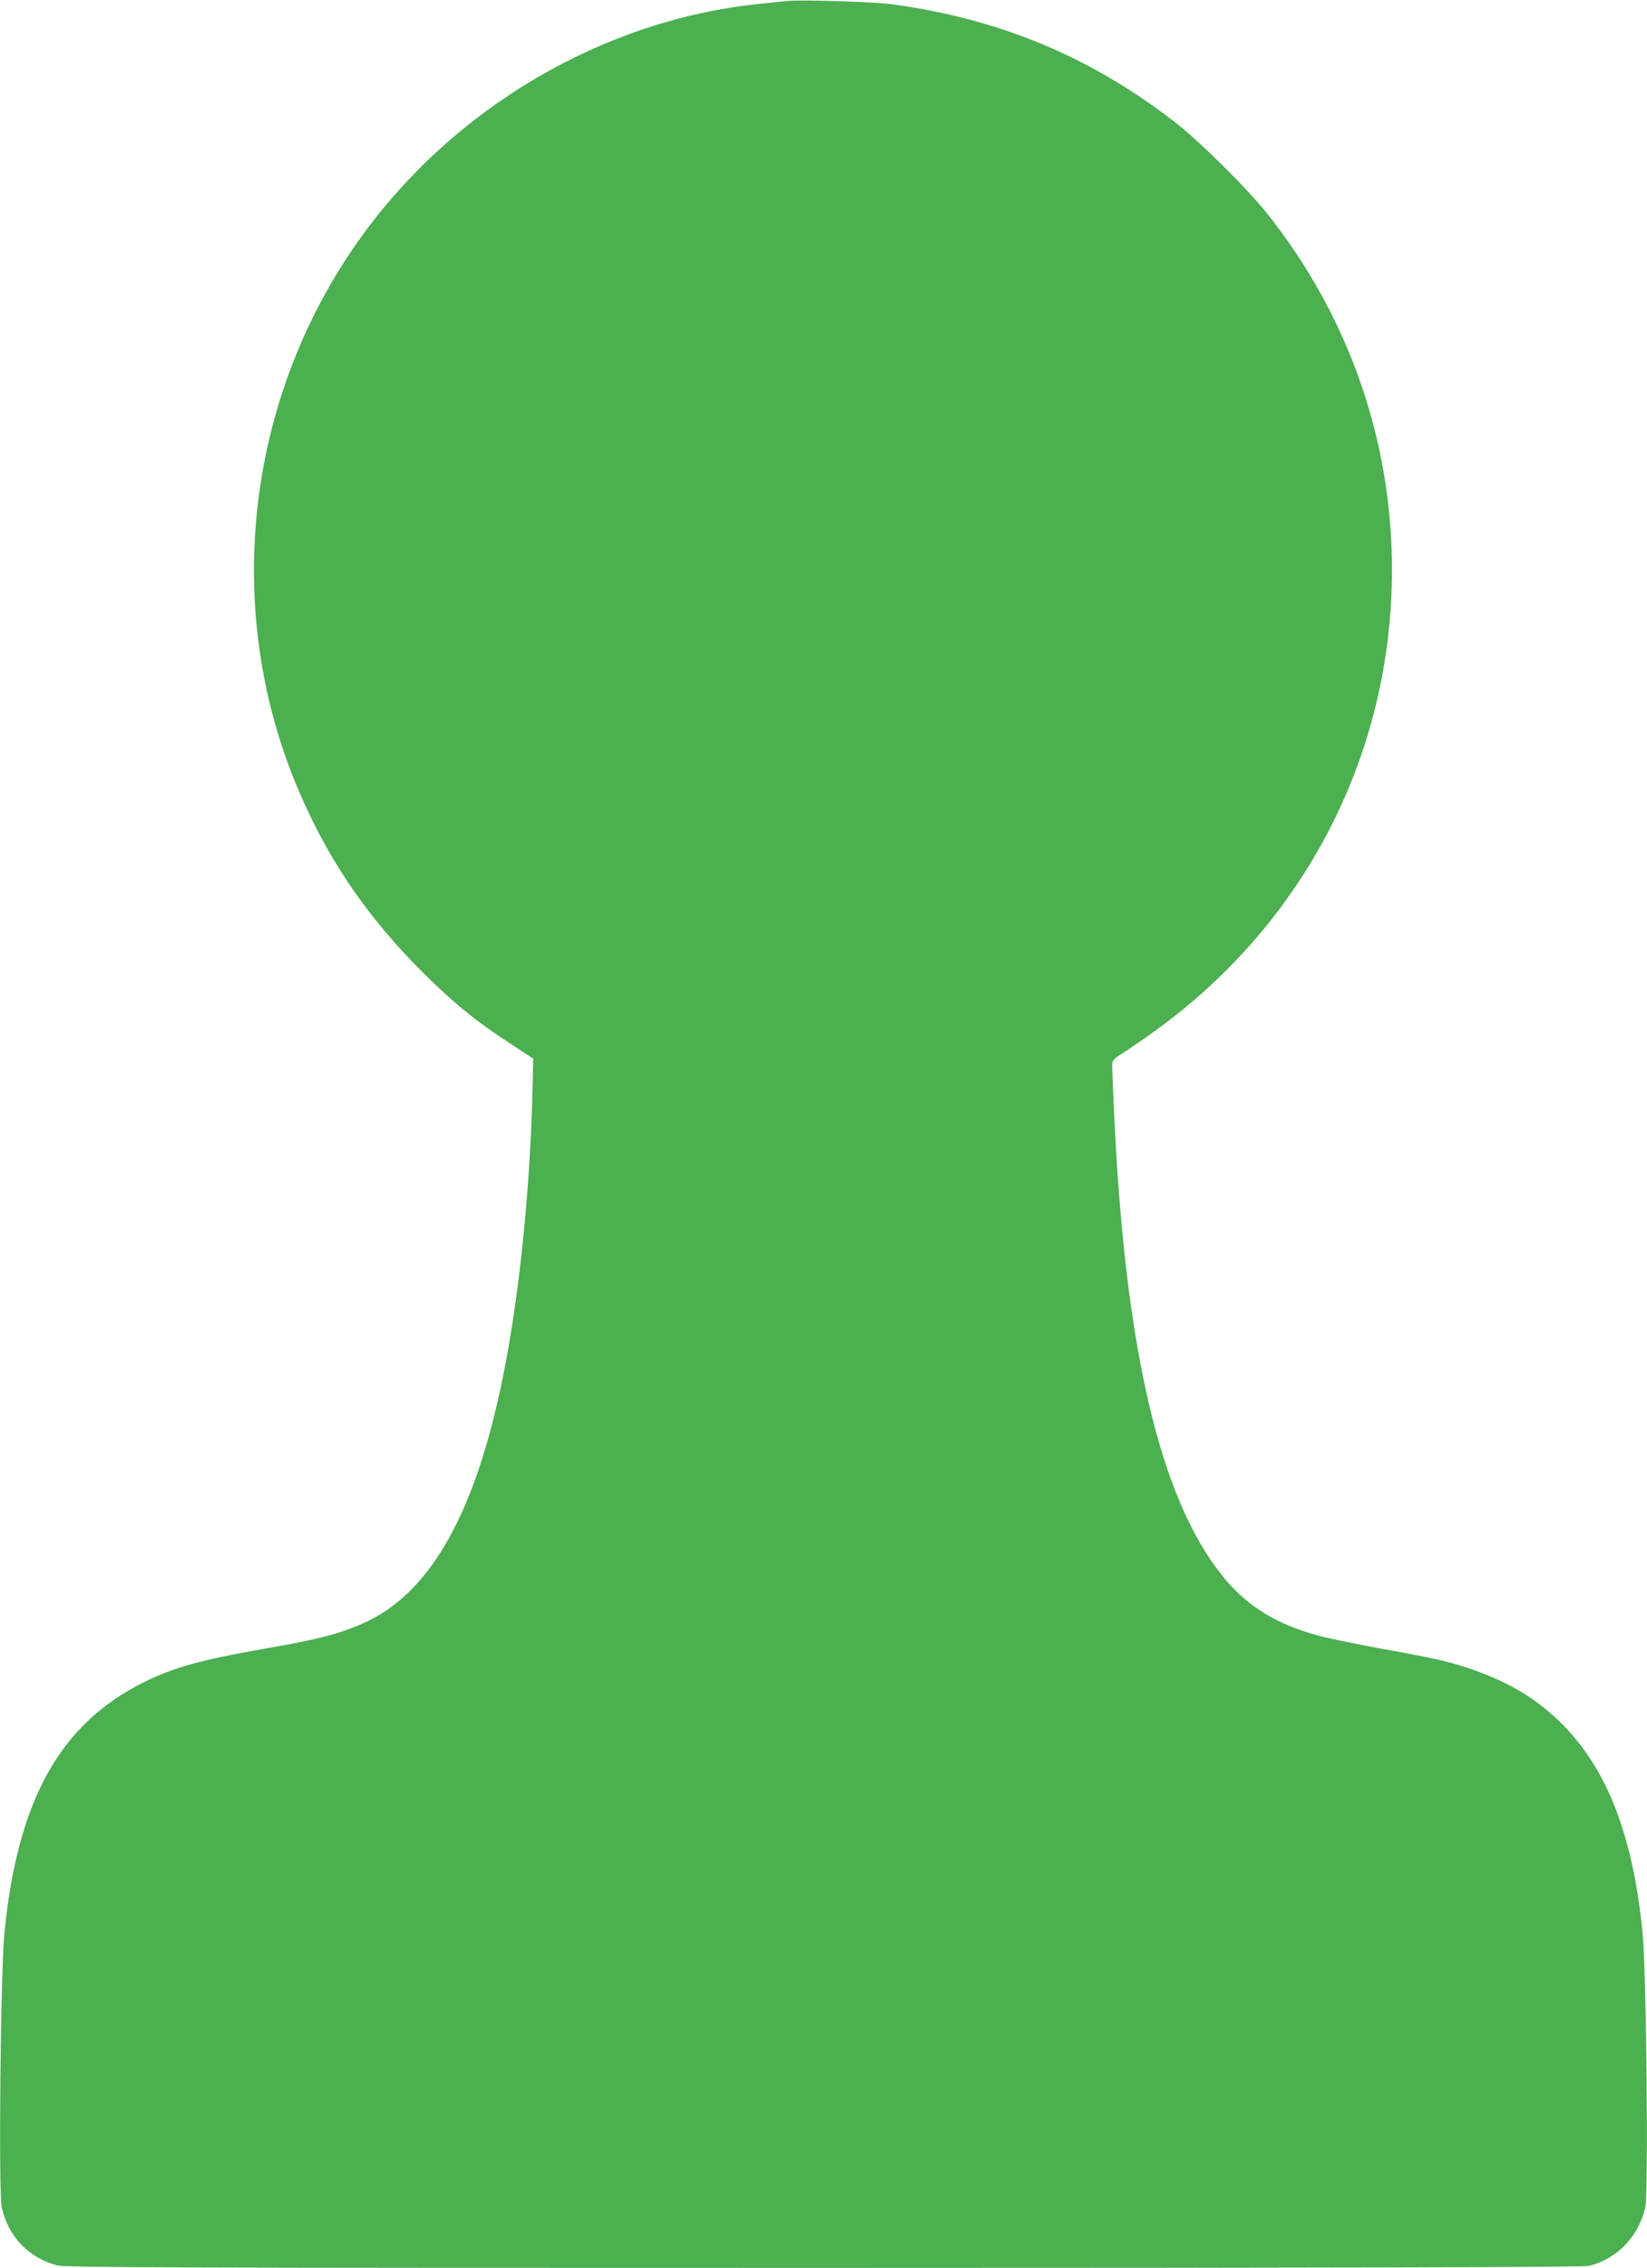
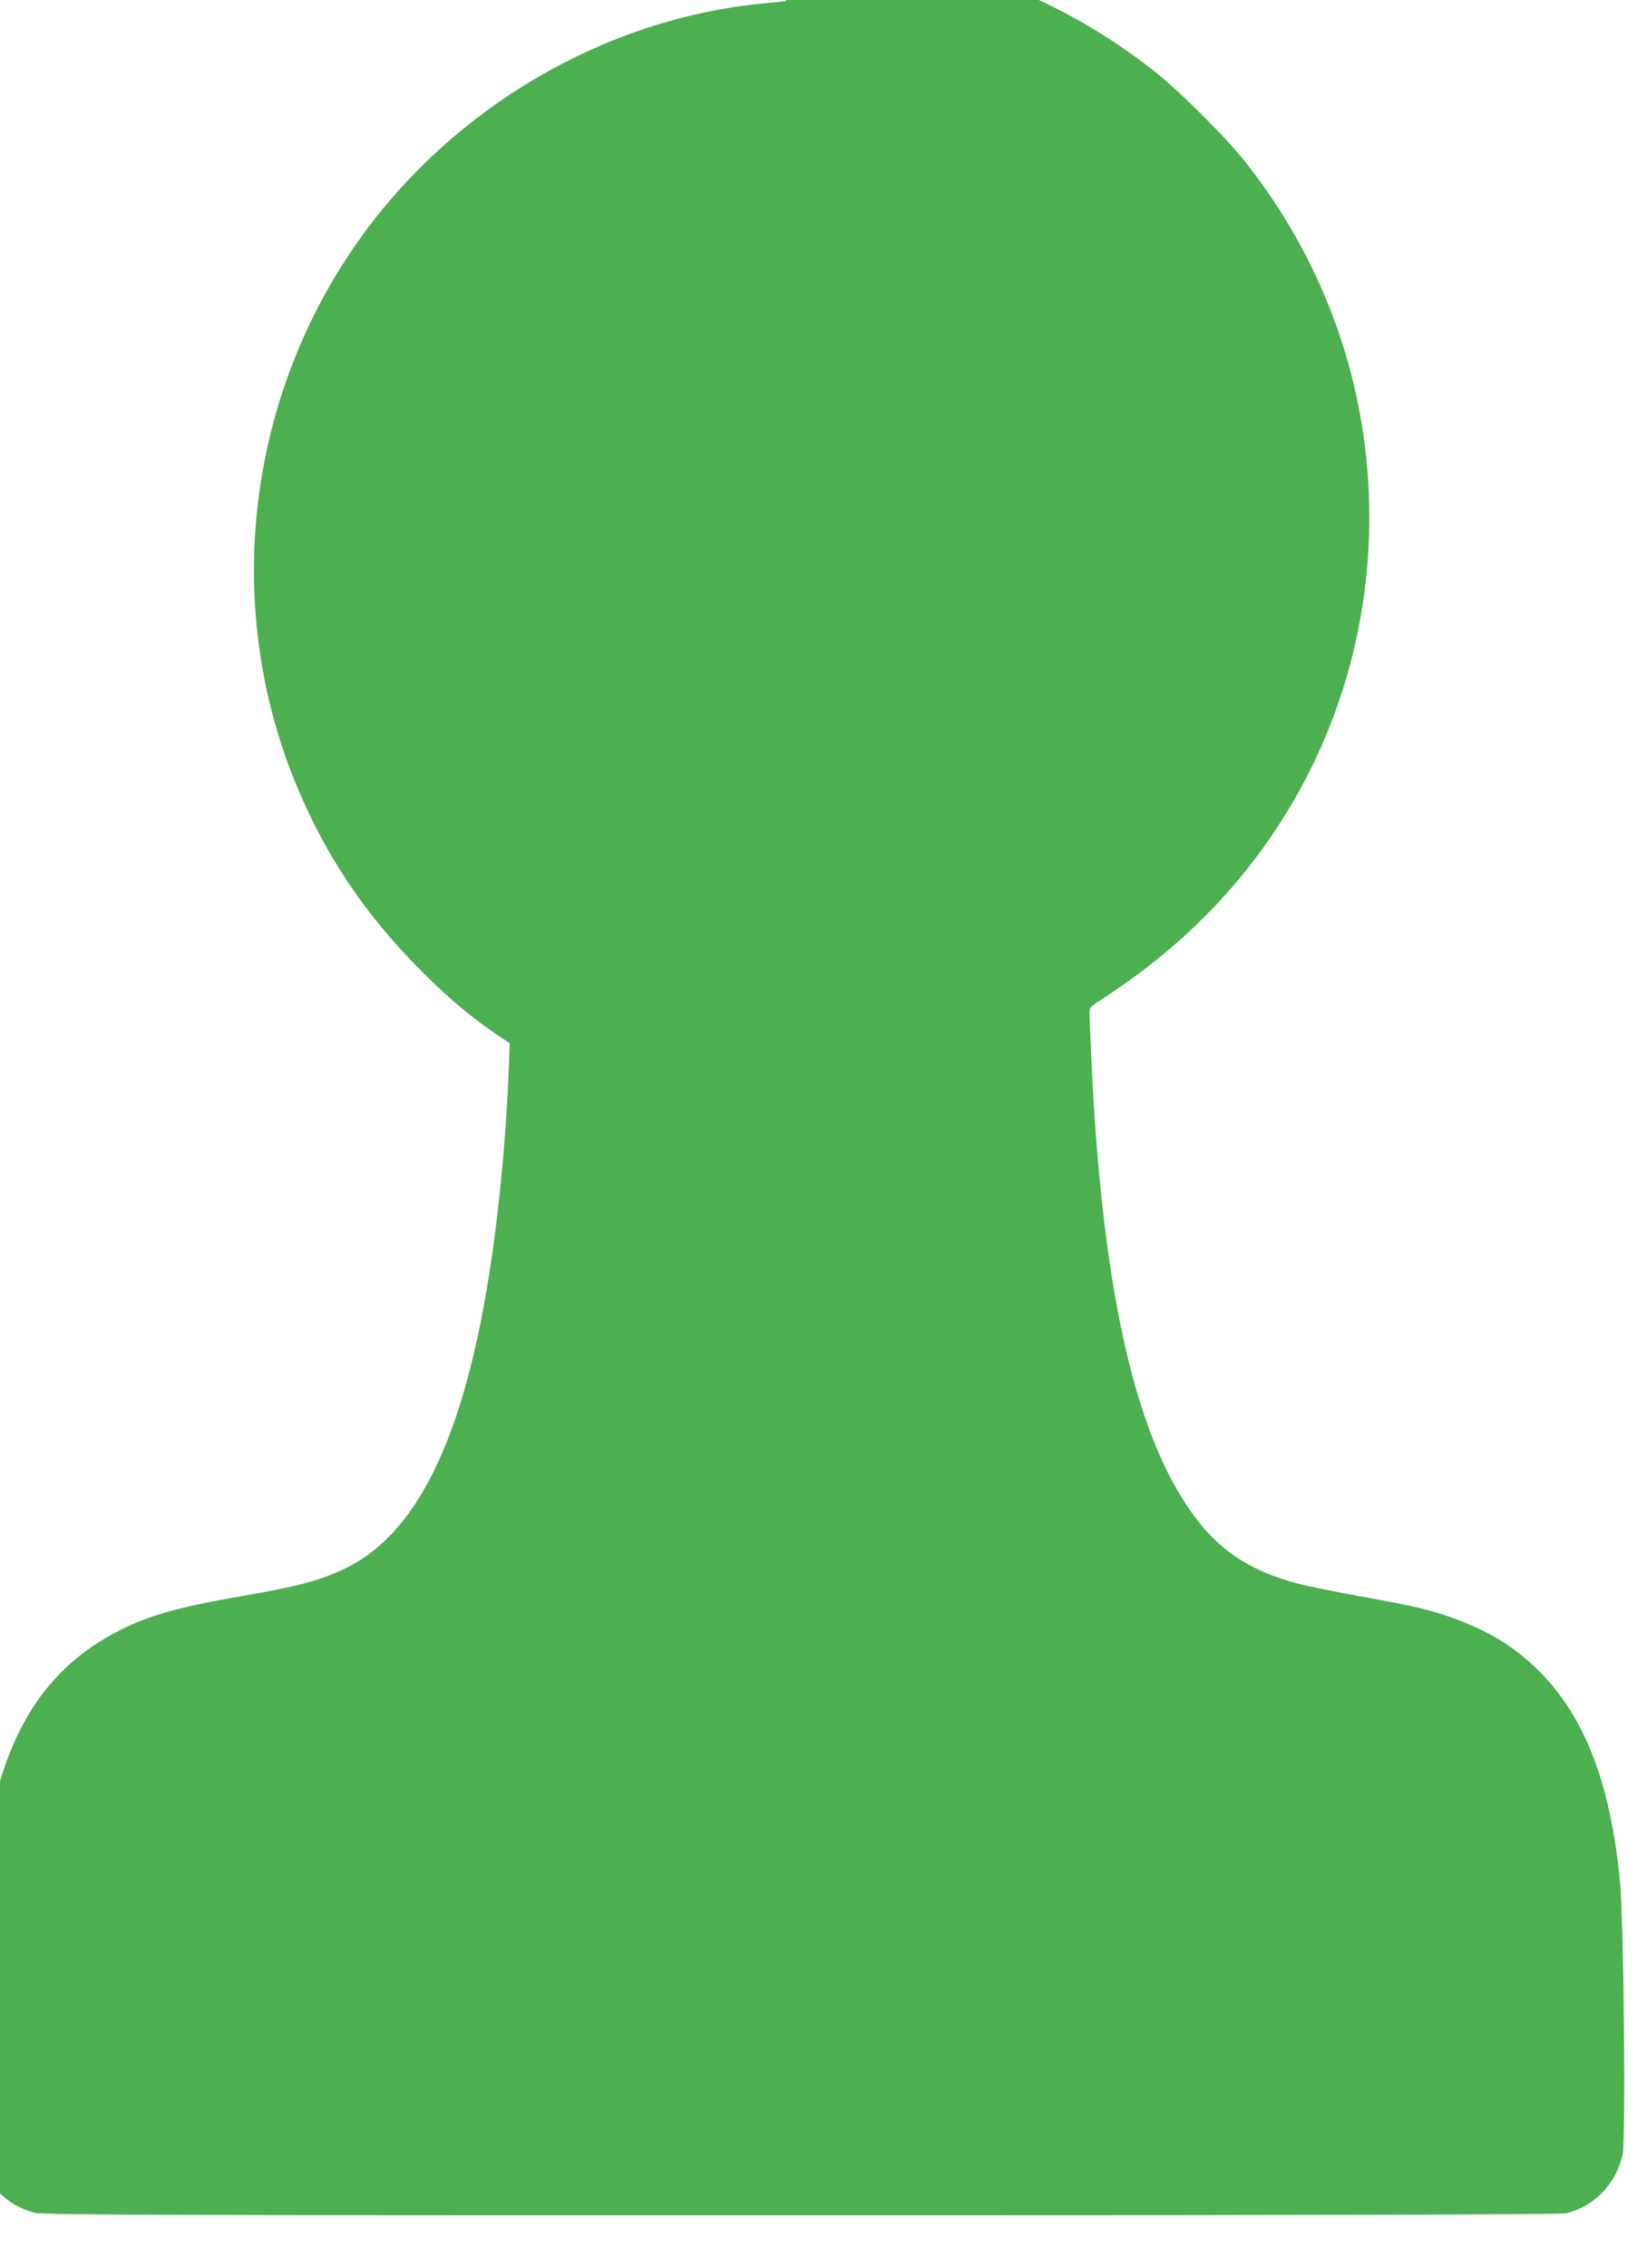
<svg xmlns="http://www.w3.org/2000/svg" version="1.0" width="930pt" height="1280pt" viewBox="0 0 930 1280" preserveAspectRatio="xMidYMid meet">
  <g transform="translate(0,1280) scale(0.1,-0.1)" fill="#4caf50" stroke="none">
-     <path d="M4440 12794 c-19 -2 -84 -9 -145 -15 -886 -89 -1731 -584 -2261 -1324 -638 -891 -778 -2060 -368 -3068 166 -407 392 -746 714 -1068 168 -169 311 -286 498 -407 l133 -87 -5 -210 c-15 -555 -76 -1141 -166 -1585 -153 -758 -402 -1206 -764 -1380 -142 -67 -263 -100 -581 -155 -358 -62 -521 -108 -686 -191 -472 -236 -711 -668 -784 -1414 -22 -220 -34 -1471 -15 -1550 38 -165 152 -283 313 -326 44 -12 731 -14 4327 -14 2845 0 4290 4 4319 11 158 36 283 164 321 329 19 82 7 1320 -15 1550 -64 655 -259 1068 -626 1323 -132 92 -323 172 -519 218 -47 11 -195 40 -330 64 -135 25 -290 56 -345 71 -243 63 -414 168 -551 338 -356 441 -553 1289 -614 2631 -5 121 -10 235 -10 252 0 29 7 37 61 70 33 21 113 76 177 122 851 612 1342 1566 1342 2606 0 732 -246 1433 -705 2010 -116 145 -381 408 -525 519 -474 366 -981 577 -1585 661 -104 15 -528 28 -605 19z" />
+     <path d="M4440 12794 c-19 -2 -84 -9 -145 -15 -886 -89 -1731 -584 -2261 -1324 -638 -891 -778 -2060 -368 -3068 166 -407 392 -746 714 -1068 168 -169 311 -286 498 -407 c-15 -555 -76 -1141 -166 -1585 -153 -758 -402 -1206 -764 -1380 -142 -67 -263 -100 -581 -155 -358 -62 -521 -108 -686 -191 -472 -236 -711 -668 -784 -1414 -22 -220 -34 -1471 -15 -1550 38 -165 152 -283 313 -326 44 -12 731 -14 4327 -14 2845 0 4290 4 4319 11 158 36 283 164 321 329 19 82 7 1320 -15 1550 -64 655 -259 1068 -626 1323 -132 92 -323 172 -519 218 -47 11 -195 40 -330 64 -135 25 -290 56 -345 71 -243 63 -414 168 -551 338 -356 441 -553 1289 -614 2631 -5 121 -10 235 -10 252 0 29 7 37 61 70 33 21 113 76 177 122 851 612 1342 1566 1342 2606 0 732 -246 1433 -705 2010 -116 145 -381 408 -525 519 -474 366 -981 577 -1585 661 -104 15 -528 28 -605 19z" />
  </g>
</svg>